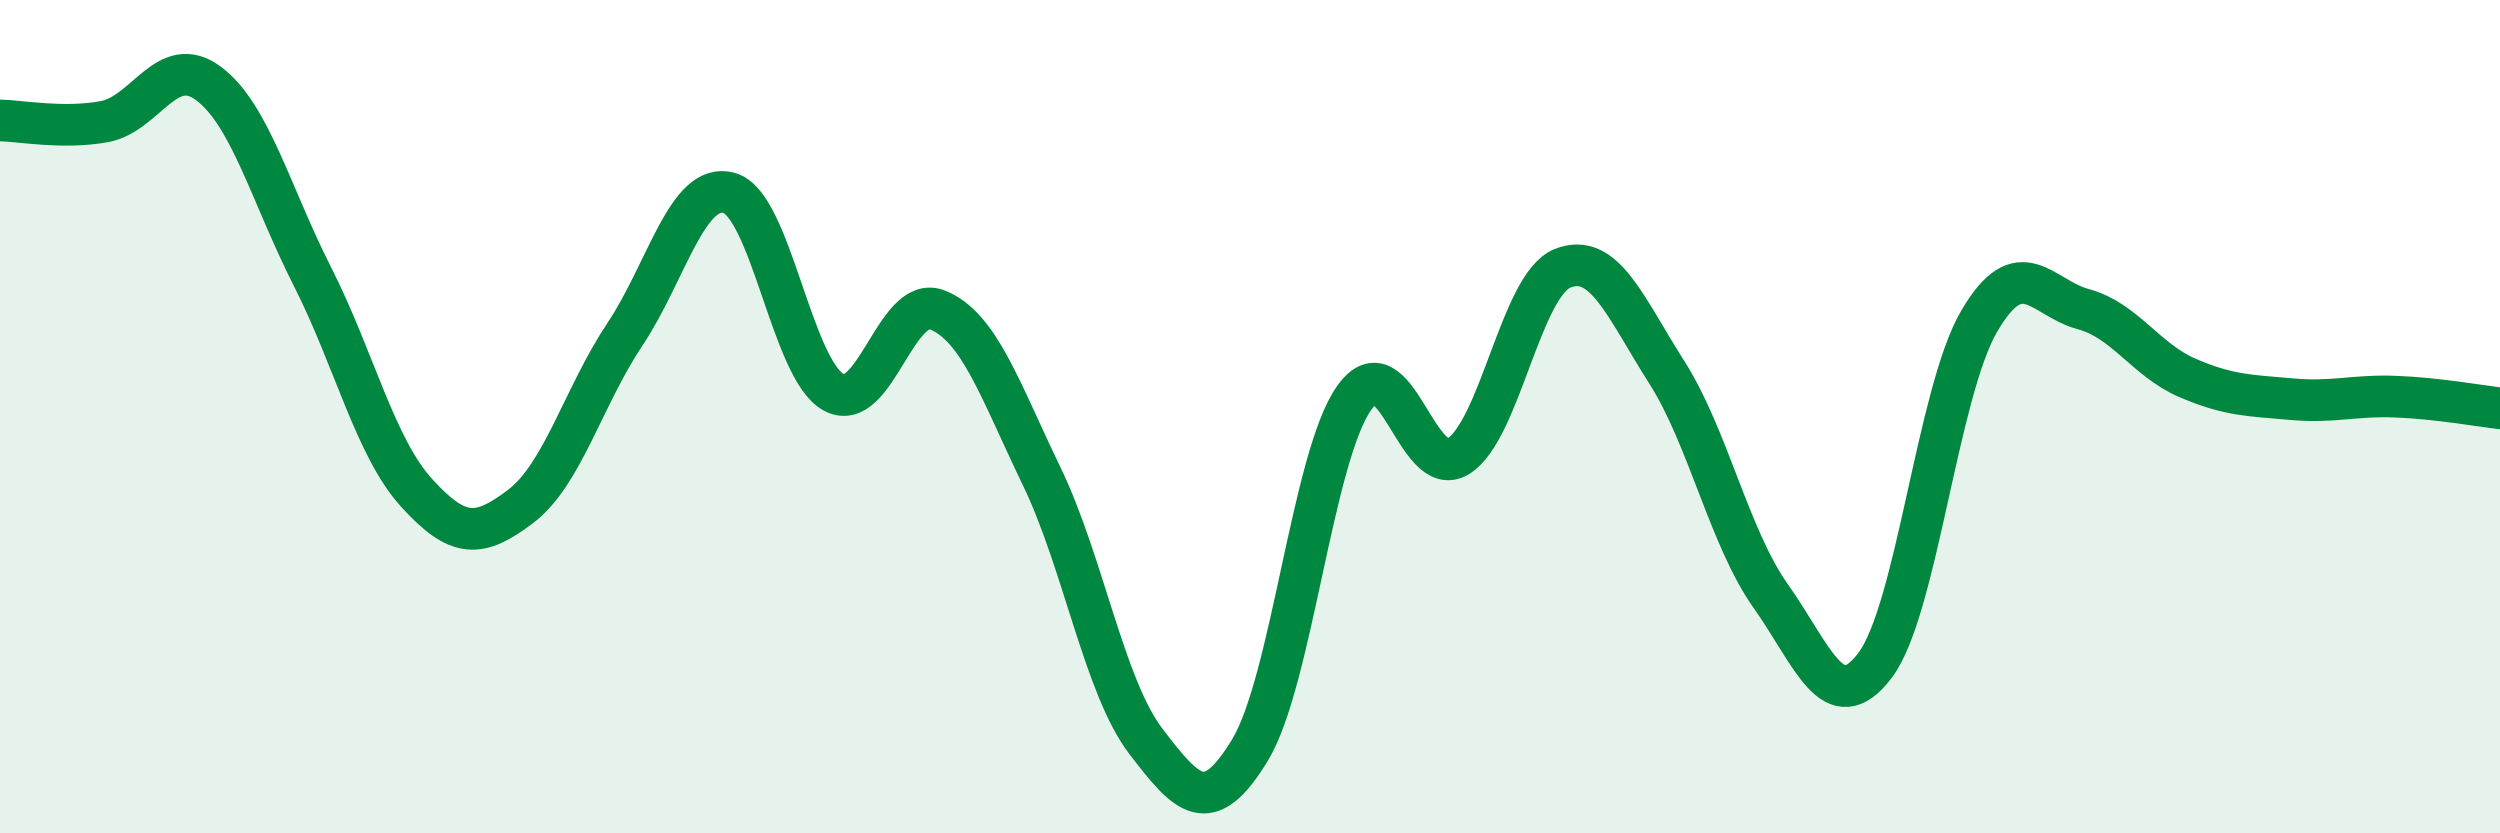
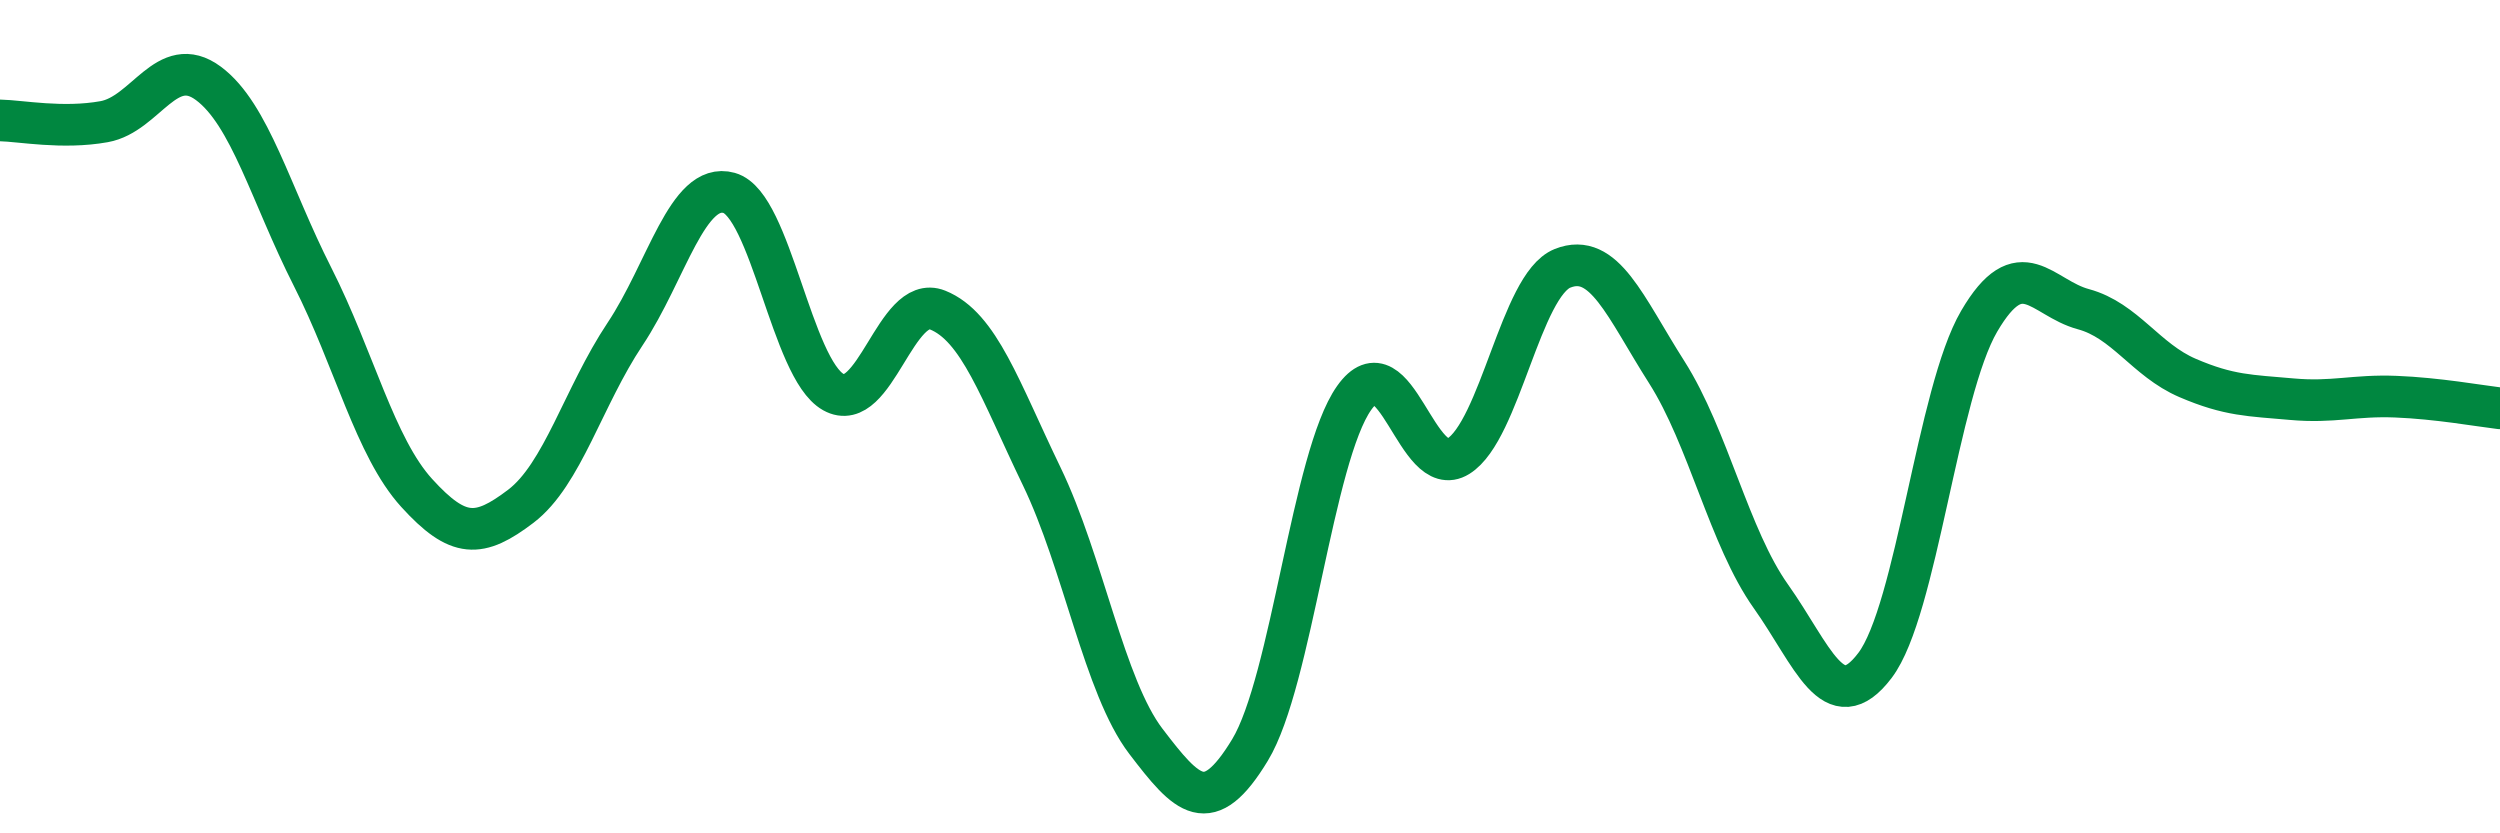
<svg xmlns="http://www.w3.org/2000/svg" width="60" height="20" viewBox="0 0 60 20">
-   <path d="M 0,2.89 C 0.5,2.9 1.5,3.1 2.5,2.92 C 3.5,2.74 4,1.26 5,2 C 6,2.74 6.5,4.67 7.5,6.64 C 8.5,8.61 9,10.73 10,11.83 C 11,12.93 11.5,12.91 12.5,12.15 C 13.5,11.39 14,9.52 15,8.02 C 16,6.52 16.5,4.35 17.5,4.63 C 18.5,4.91 19,8.85 20,9.41 C 21,9.97 21.5,7.04 22.5,7.44 C 23.5,7.84 24,9.36 25,11.43 C 26,13.5 26.5,16.48 27.5,17.79 C 28.5,19.1 29,19.65 30,18 C 31,16.35 31.5,10.96 32.5,9.55 C 33.5,8.14 34,11.57 35,10.95 C 36,10.33 36.5,6.84 37.5,6.44 C 38.5,6.04 39,7.36 40,8.93 C 41,10.5 41.5,12.9 42.5,14.31 C 43.5,15.72 44,17.29 45,15.97 C 46,14.65 46.5,9.42 47.5,7.71 C 48.5,6 49,7.15 50,7.42 C 51,7.69 51.5,8.64 52.5,9.07 C 53.5,9.5 54,9.49 55,9.58 C 56,9.67 56.5,9.48 57.5,9.52 C 58.5,9.56 59.5,9.74 60,9.8L60 20L0 20Z" fill="#008740" opacity="0.1" stroke-linecap="round" stroke-linejoin="round" />
  <path d="M 0,2.89 C 0.5,2.9 1.5,3.1 2.5,2.92 C 3.5,2.74 4,1.26 5,2 C 6,2.74 6.5,4.67 7.5,6.64 C 8.5,8.61 9,10.73 10,11.83 C 11,12.93 11.5,12.91 12.5,12.15 C 13.5,11.39 14,9.52 15,8.02 C 16,6.52 16.5,4.35 17.5,4.63 C 18.5,4.91 19,8.85 20,9.41 C 21,9.97 21.5,7.04 22.5,7.44 C 23.5,7.84 24,9.36 25,11.43 C 26,13.5 26.5,16.48 27.5,17.79 C 28.5,19.1 29,19.65 30,18 C 31,16.35 31.5,10.96 32.5,9.55 C 33.5,8.14 34,11.57 35,10.95 C 36,10.33 36.5,6.84 37.5,6.44 C 38.5,6.04 39,7.36 40,8.93 C 41,10.5 41.5,12.9 42.5,14.31 C 43.5,15.72 44,17.29 45,15.97 C 46,14.65 46.5,9.42 47.5,7.71 C 48.5,6 49,7.15 50,7.42 C 51,7.69 51.5,8.64 52.5,9.07 C 53.5,9.5 54,9.49 55,9.58 C 56,9.67 56.5,9.48 57.5,9.52 C 58.5,9.56 59.5,9.74 60,9.8" stroke="#008740" stroke-width="1" fill="none" stroke-linecap="round" stroke-linejoin="round" />
</svg>